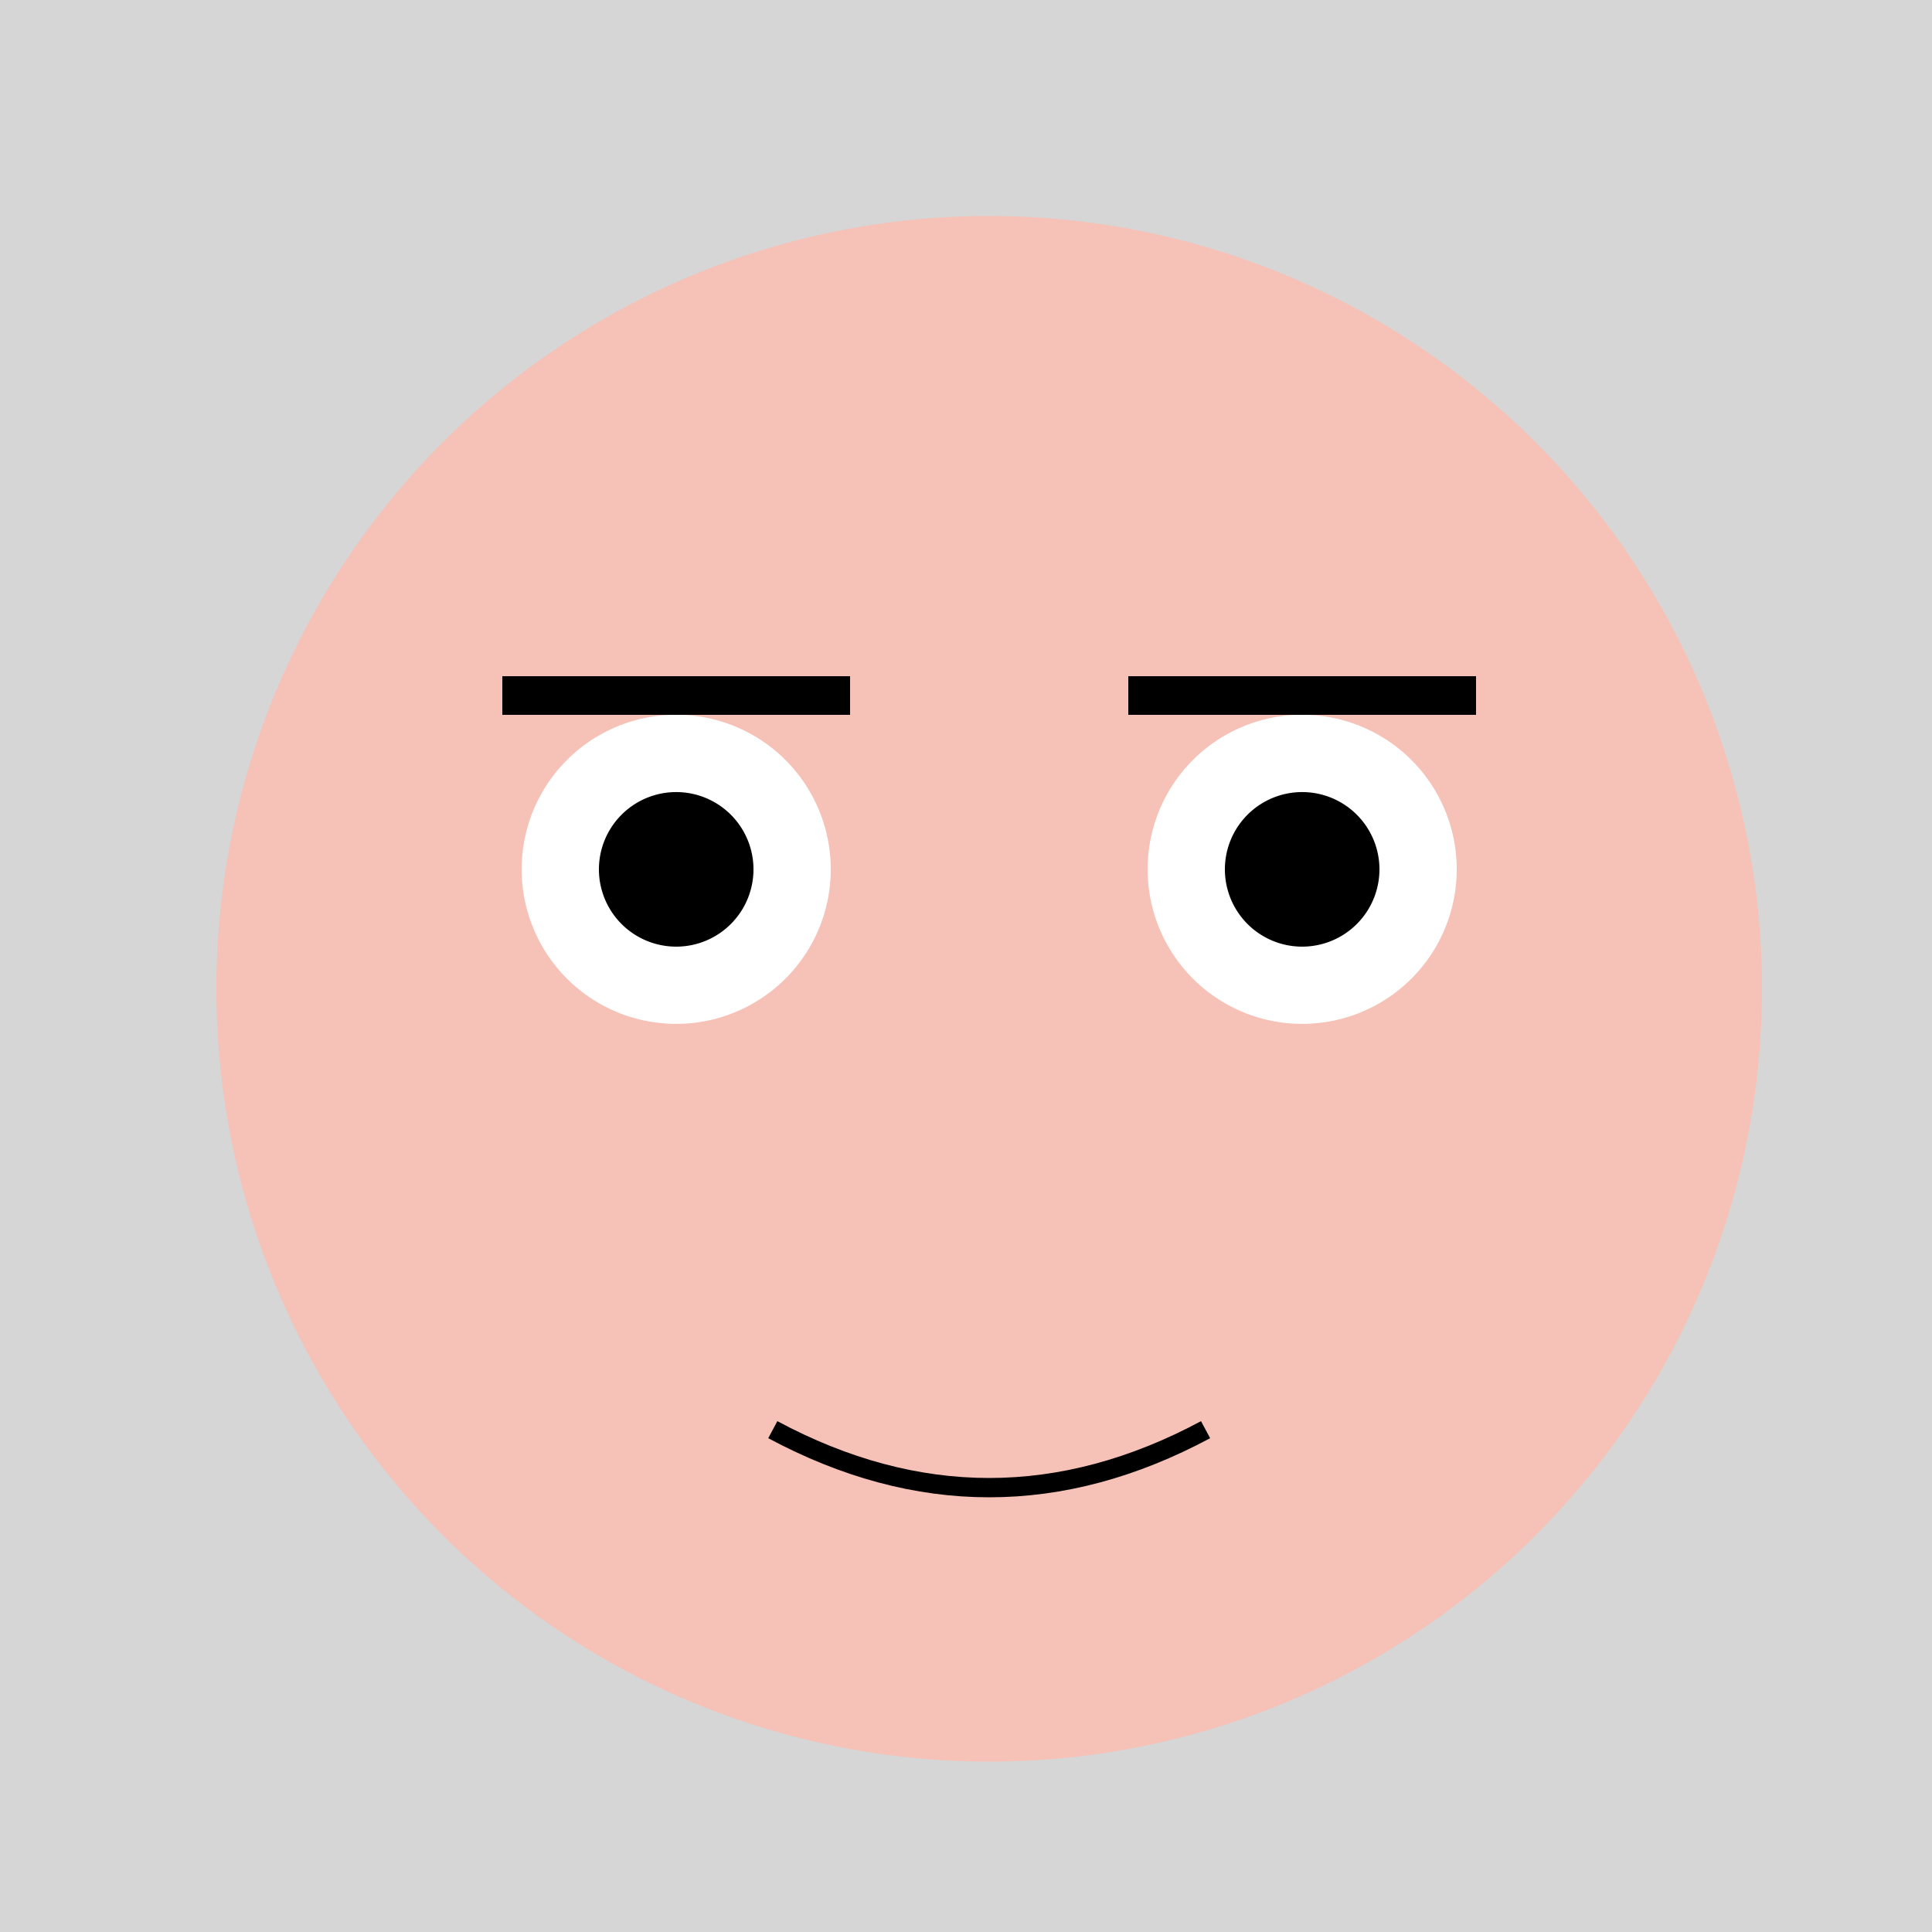
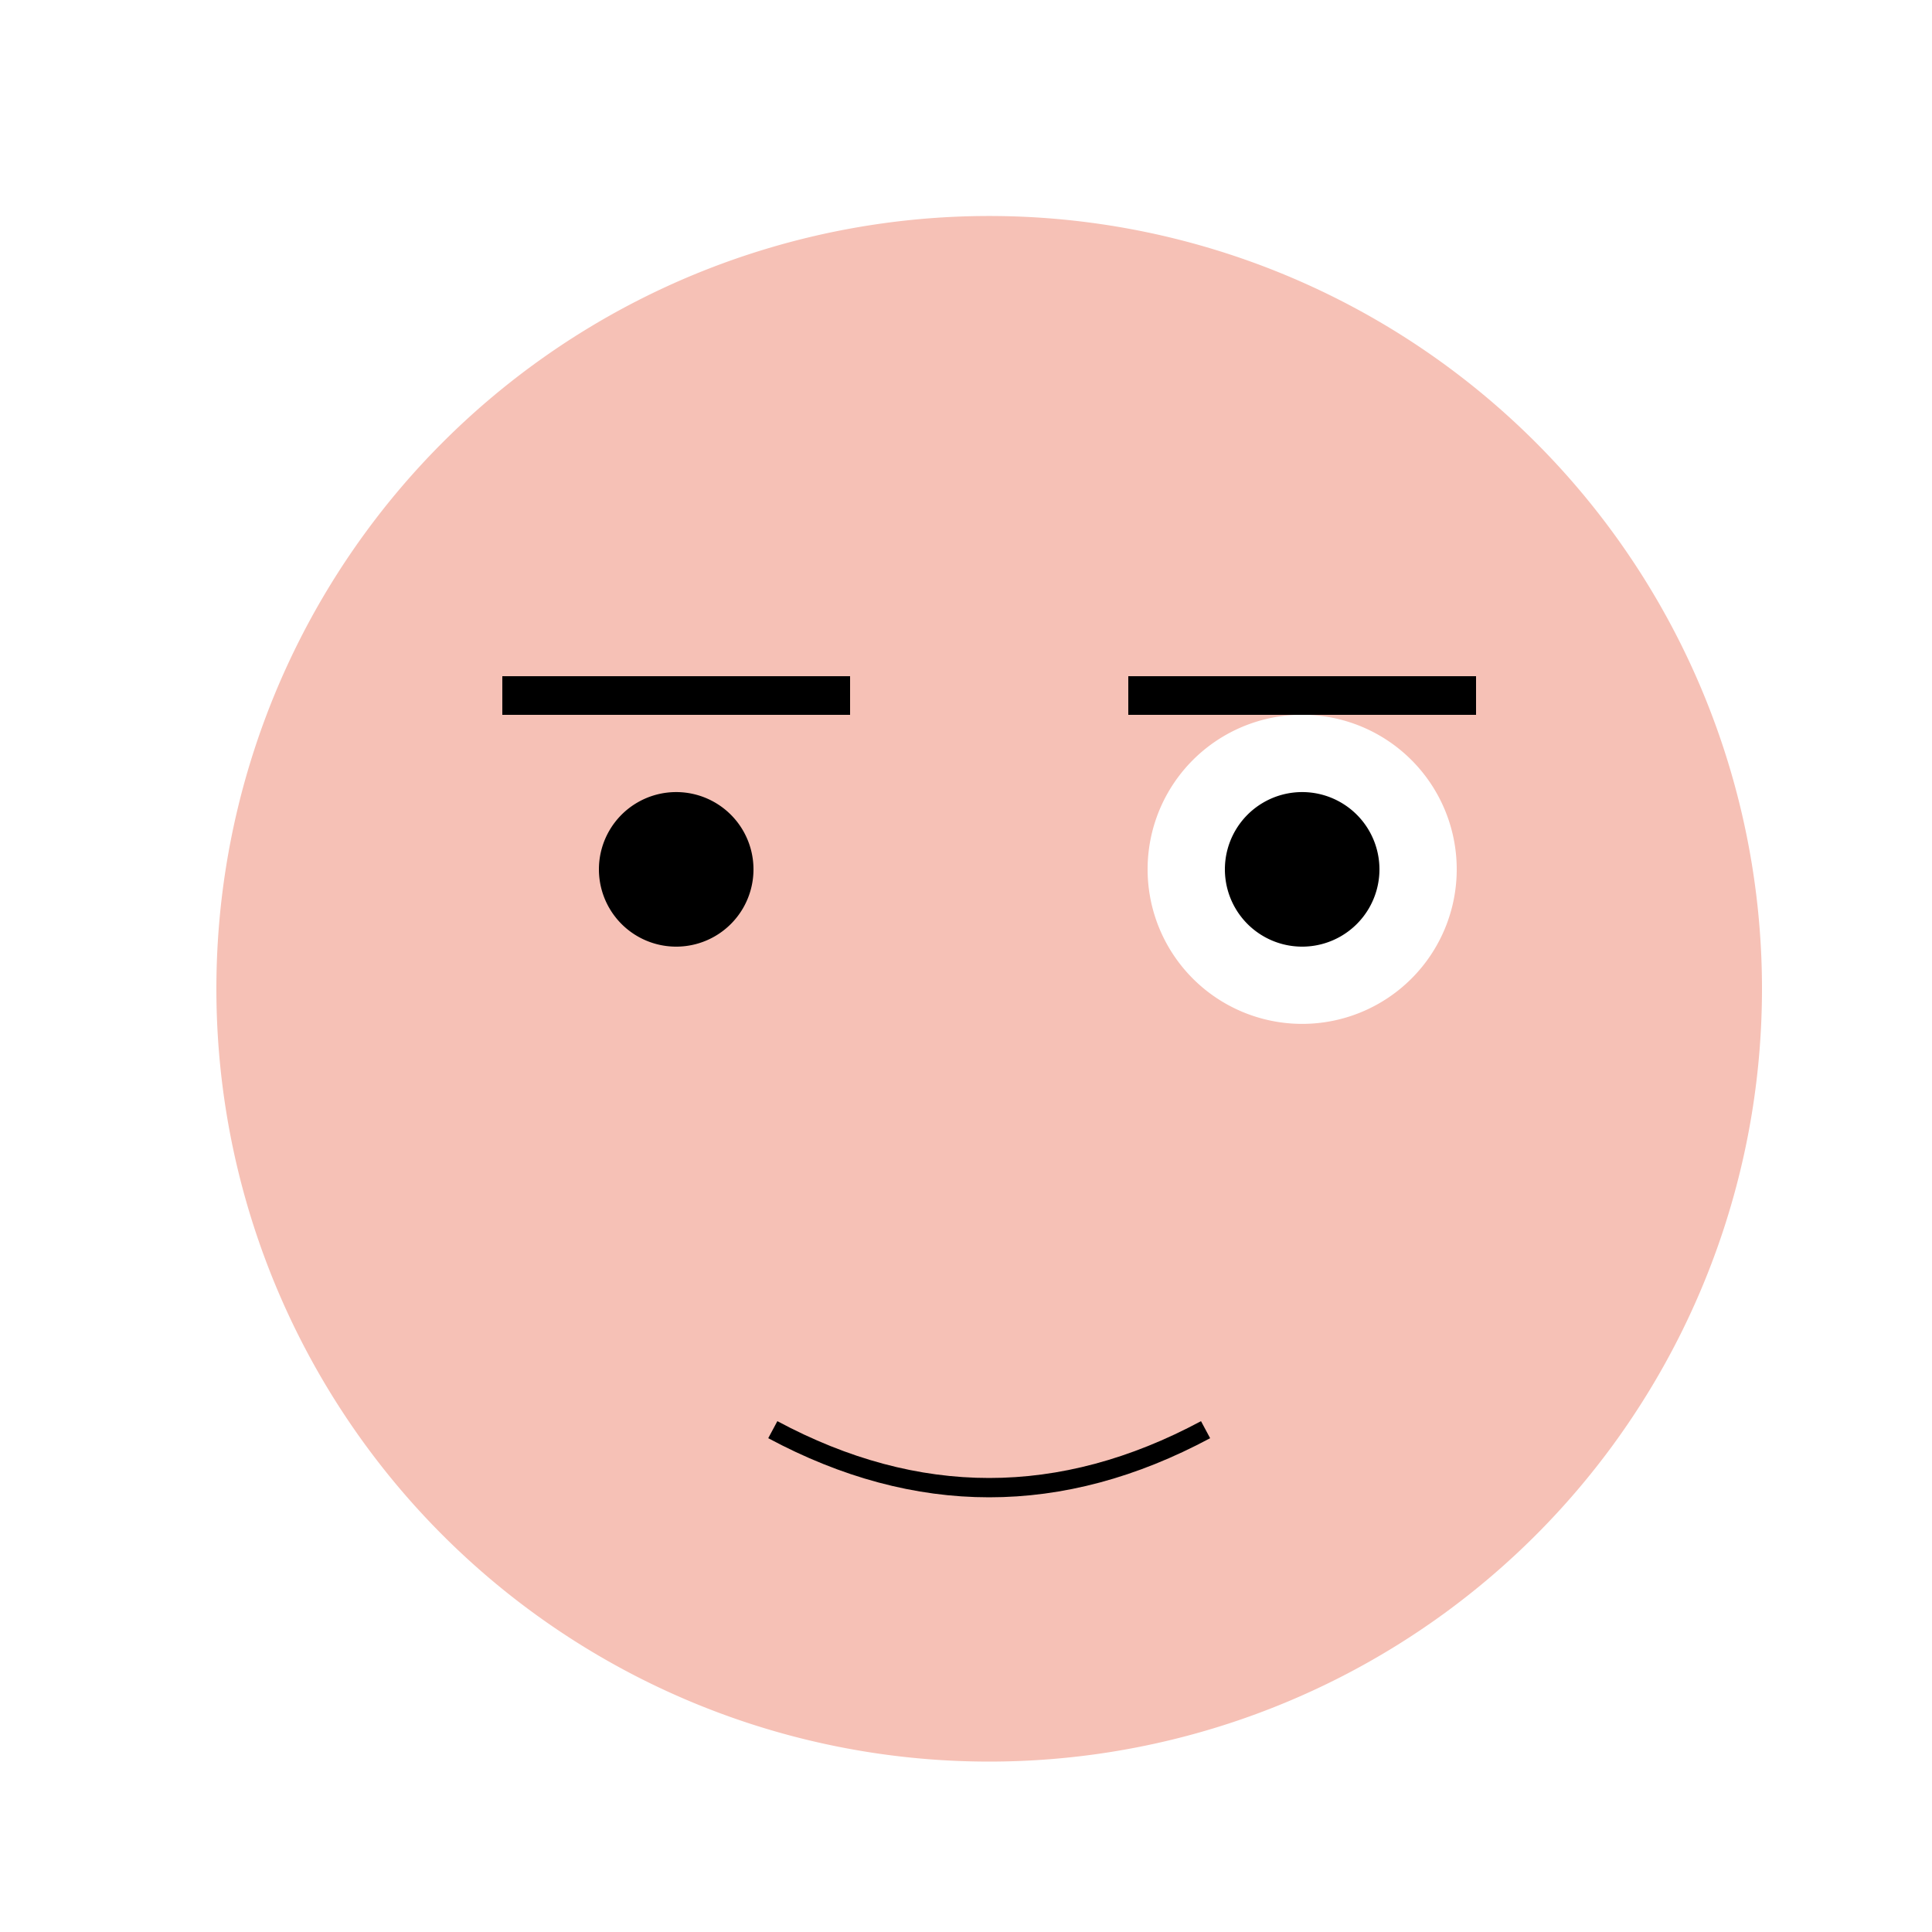
<svg xmlns="http://www.w3.org/2000/svg" width="500" height="500">
  <defs />
  <g>
-     <rect fill="#d6d6d6" stroke="none" x="0" y="0" width="512" height="512" />
    <path fill="#f6c1b6" stroke="none" paint-order="stroke fill markers" d=" M 456 256 A 200 200 0 1 1 456 255.8" />
-     <path fill="#fff" stroke="none" paint-order="stroke fill markers" d=" M 215 225 A 40 40 0 1 1 215 224.96" />
    <path fill="#fff" stroke="none" paint-order="stroke fill markers" d=" M 377 225 A 40 40 0 1 1 377 224.96" />
    <path fill="#000" stroke="none" paint-order="stroke fill markers" d=" M 195 225 A 20 20 0 1 1 195 224.98" />
    <path fill="#000" stroke="none" paint-order="stroke fill markers" d=" M 357 225 A 20 20 0 1 1 357 224.98" />
    <path fill="none" stroke="#000" paint-order="fill stroke markers" d=" M 130 180 L 220 180" stroke-miterlimit="10" stroke-width="10" stroke-dasharray="" />
    <path fill="none" stroke="#000" paint-order="fill stroke markers" d=" M 292 180 L 382 180" stroke-miterlimit="10" stroke-width="10" stroke-dasharray="" />
-     <path fill="#f6c1b6" stroke="none" paint-order="stroke fill markers" d=" M 256 270 L 230 330 L 282 330" />
+     <path fill="#f6c1b6" stroke="none" paint-order="stroke fill markers" d=" M 256 270 L 282 330" />
    <path fill="none" stroke="#000" paint-order="fill stroke markers" d=" M 200 370 Q 256 400 312 370" stroke-miterlimit="10" stroke-width="5" stroke-dasharray="" />
  </g>
</svg>